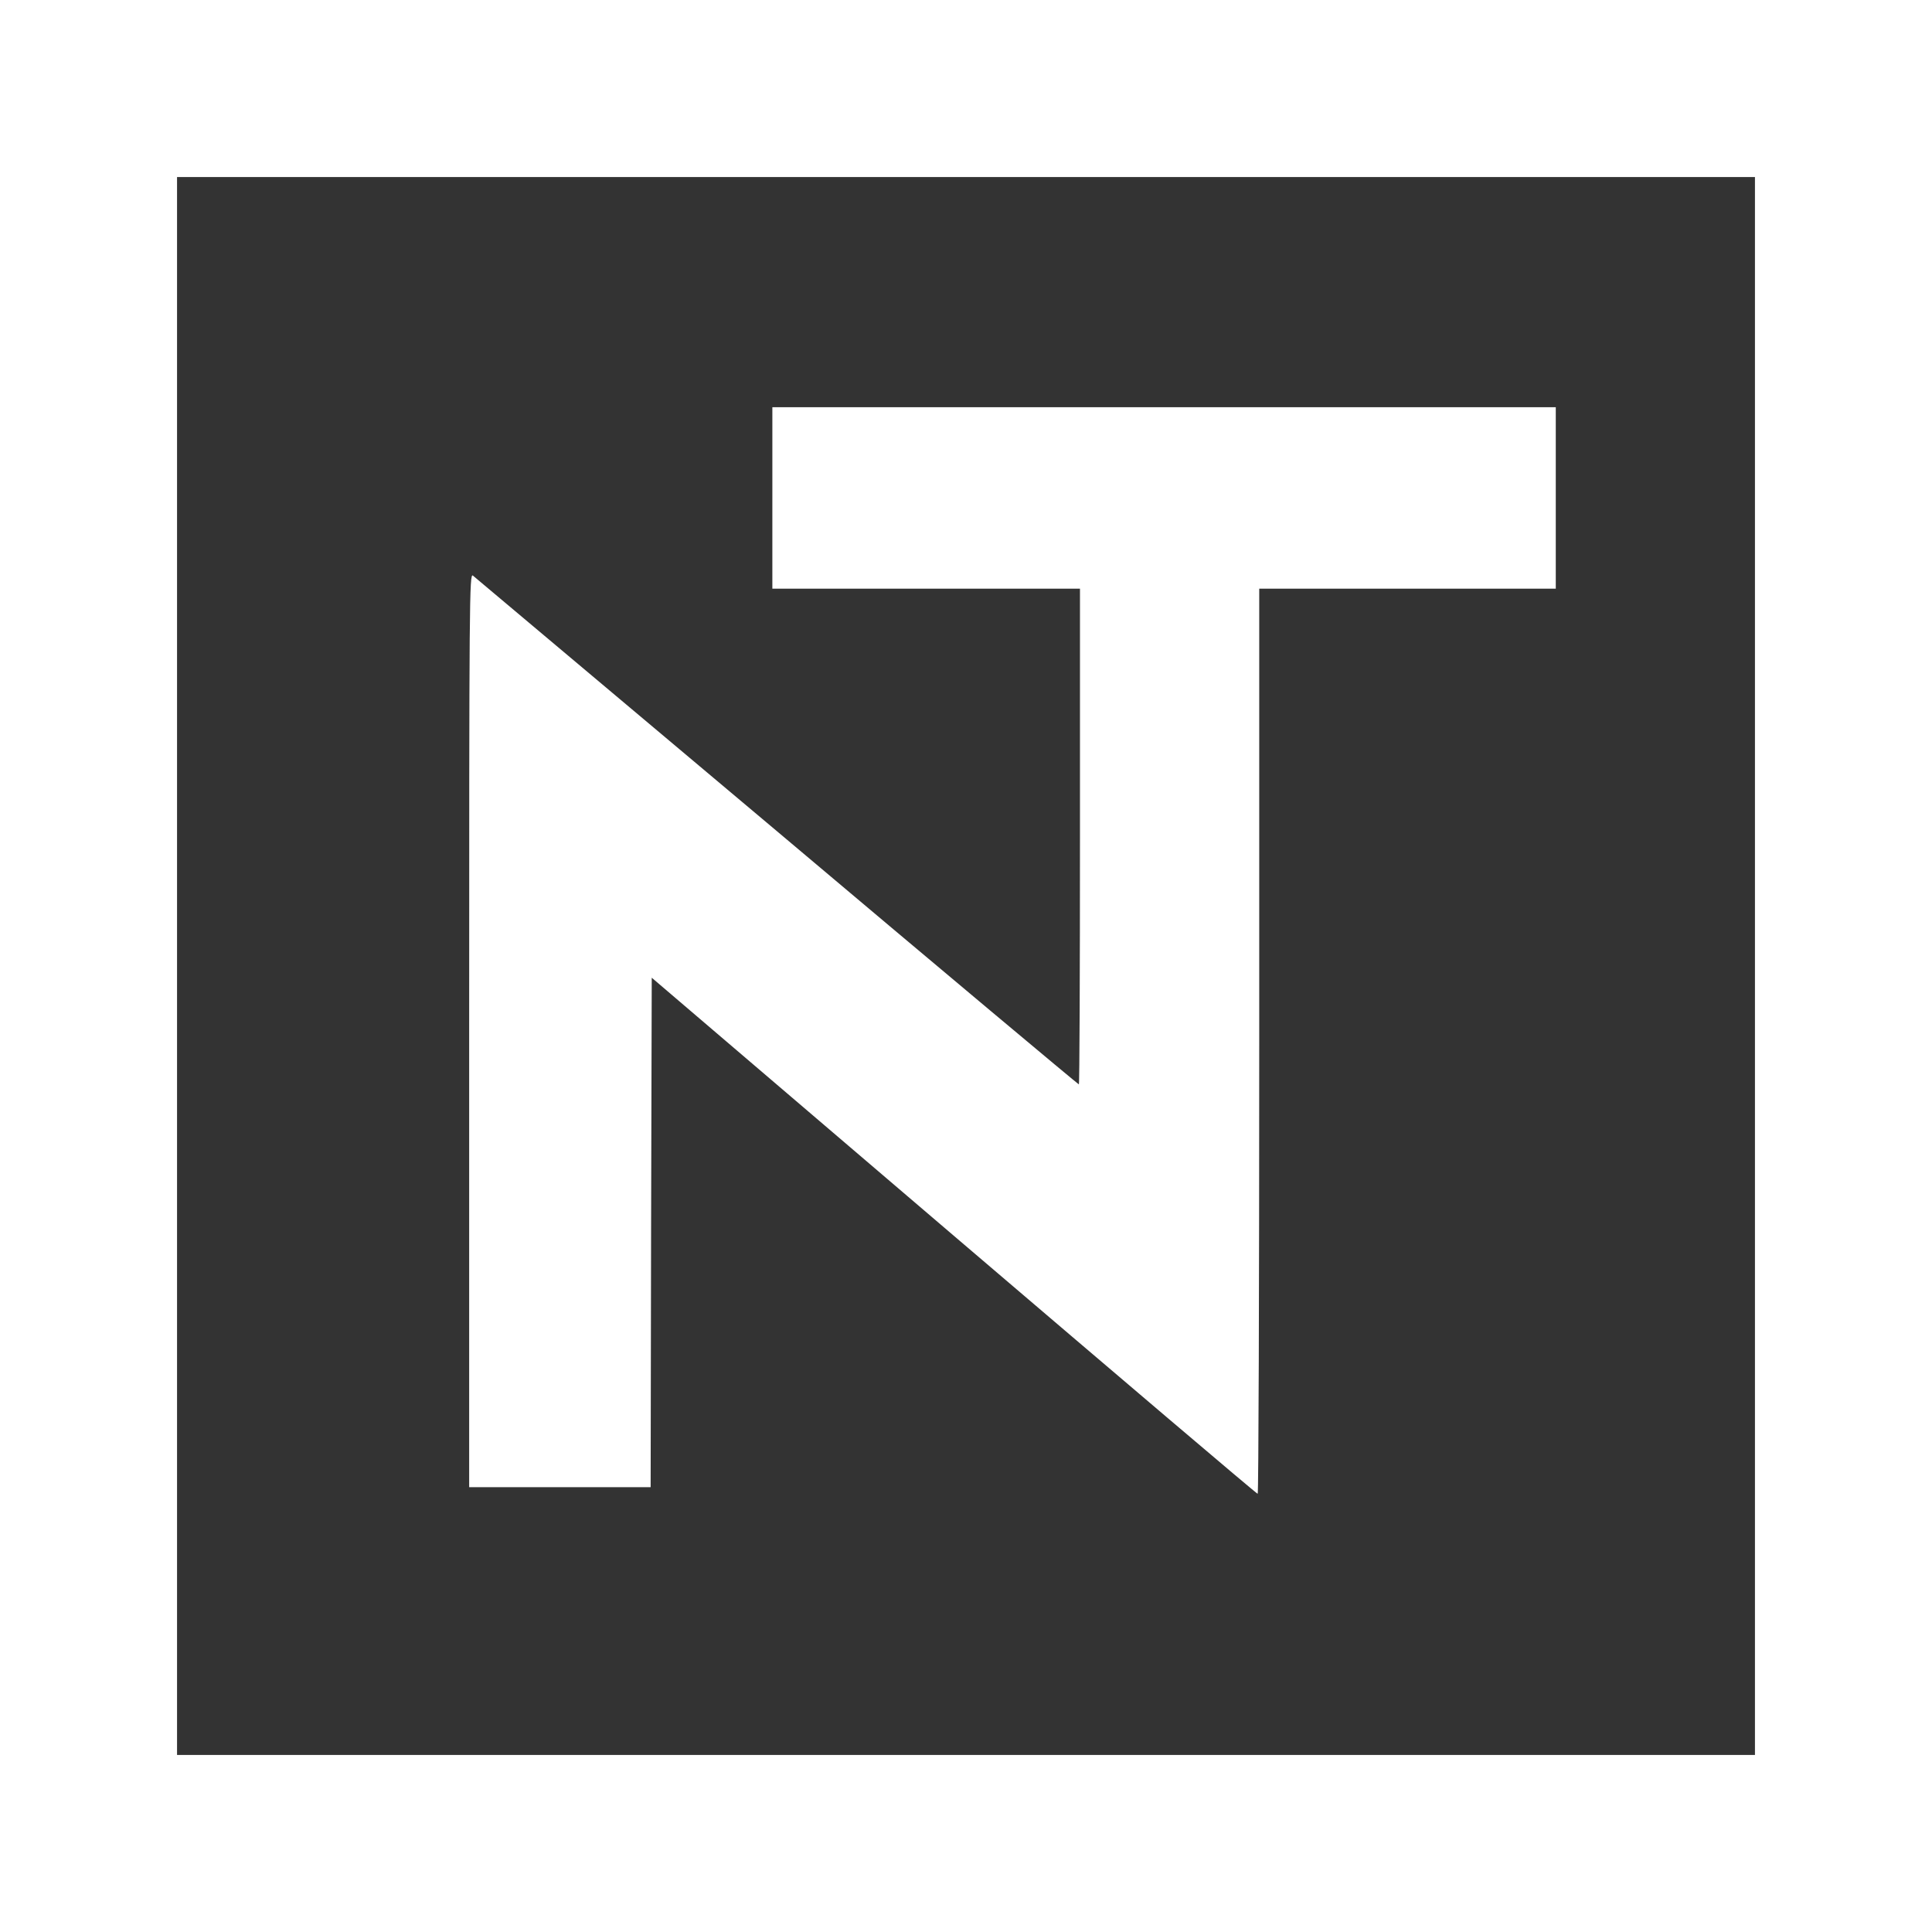
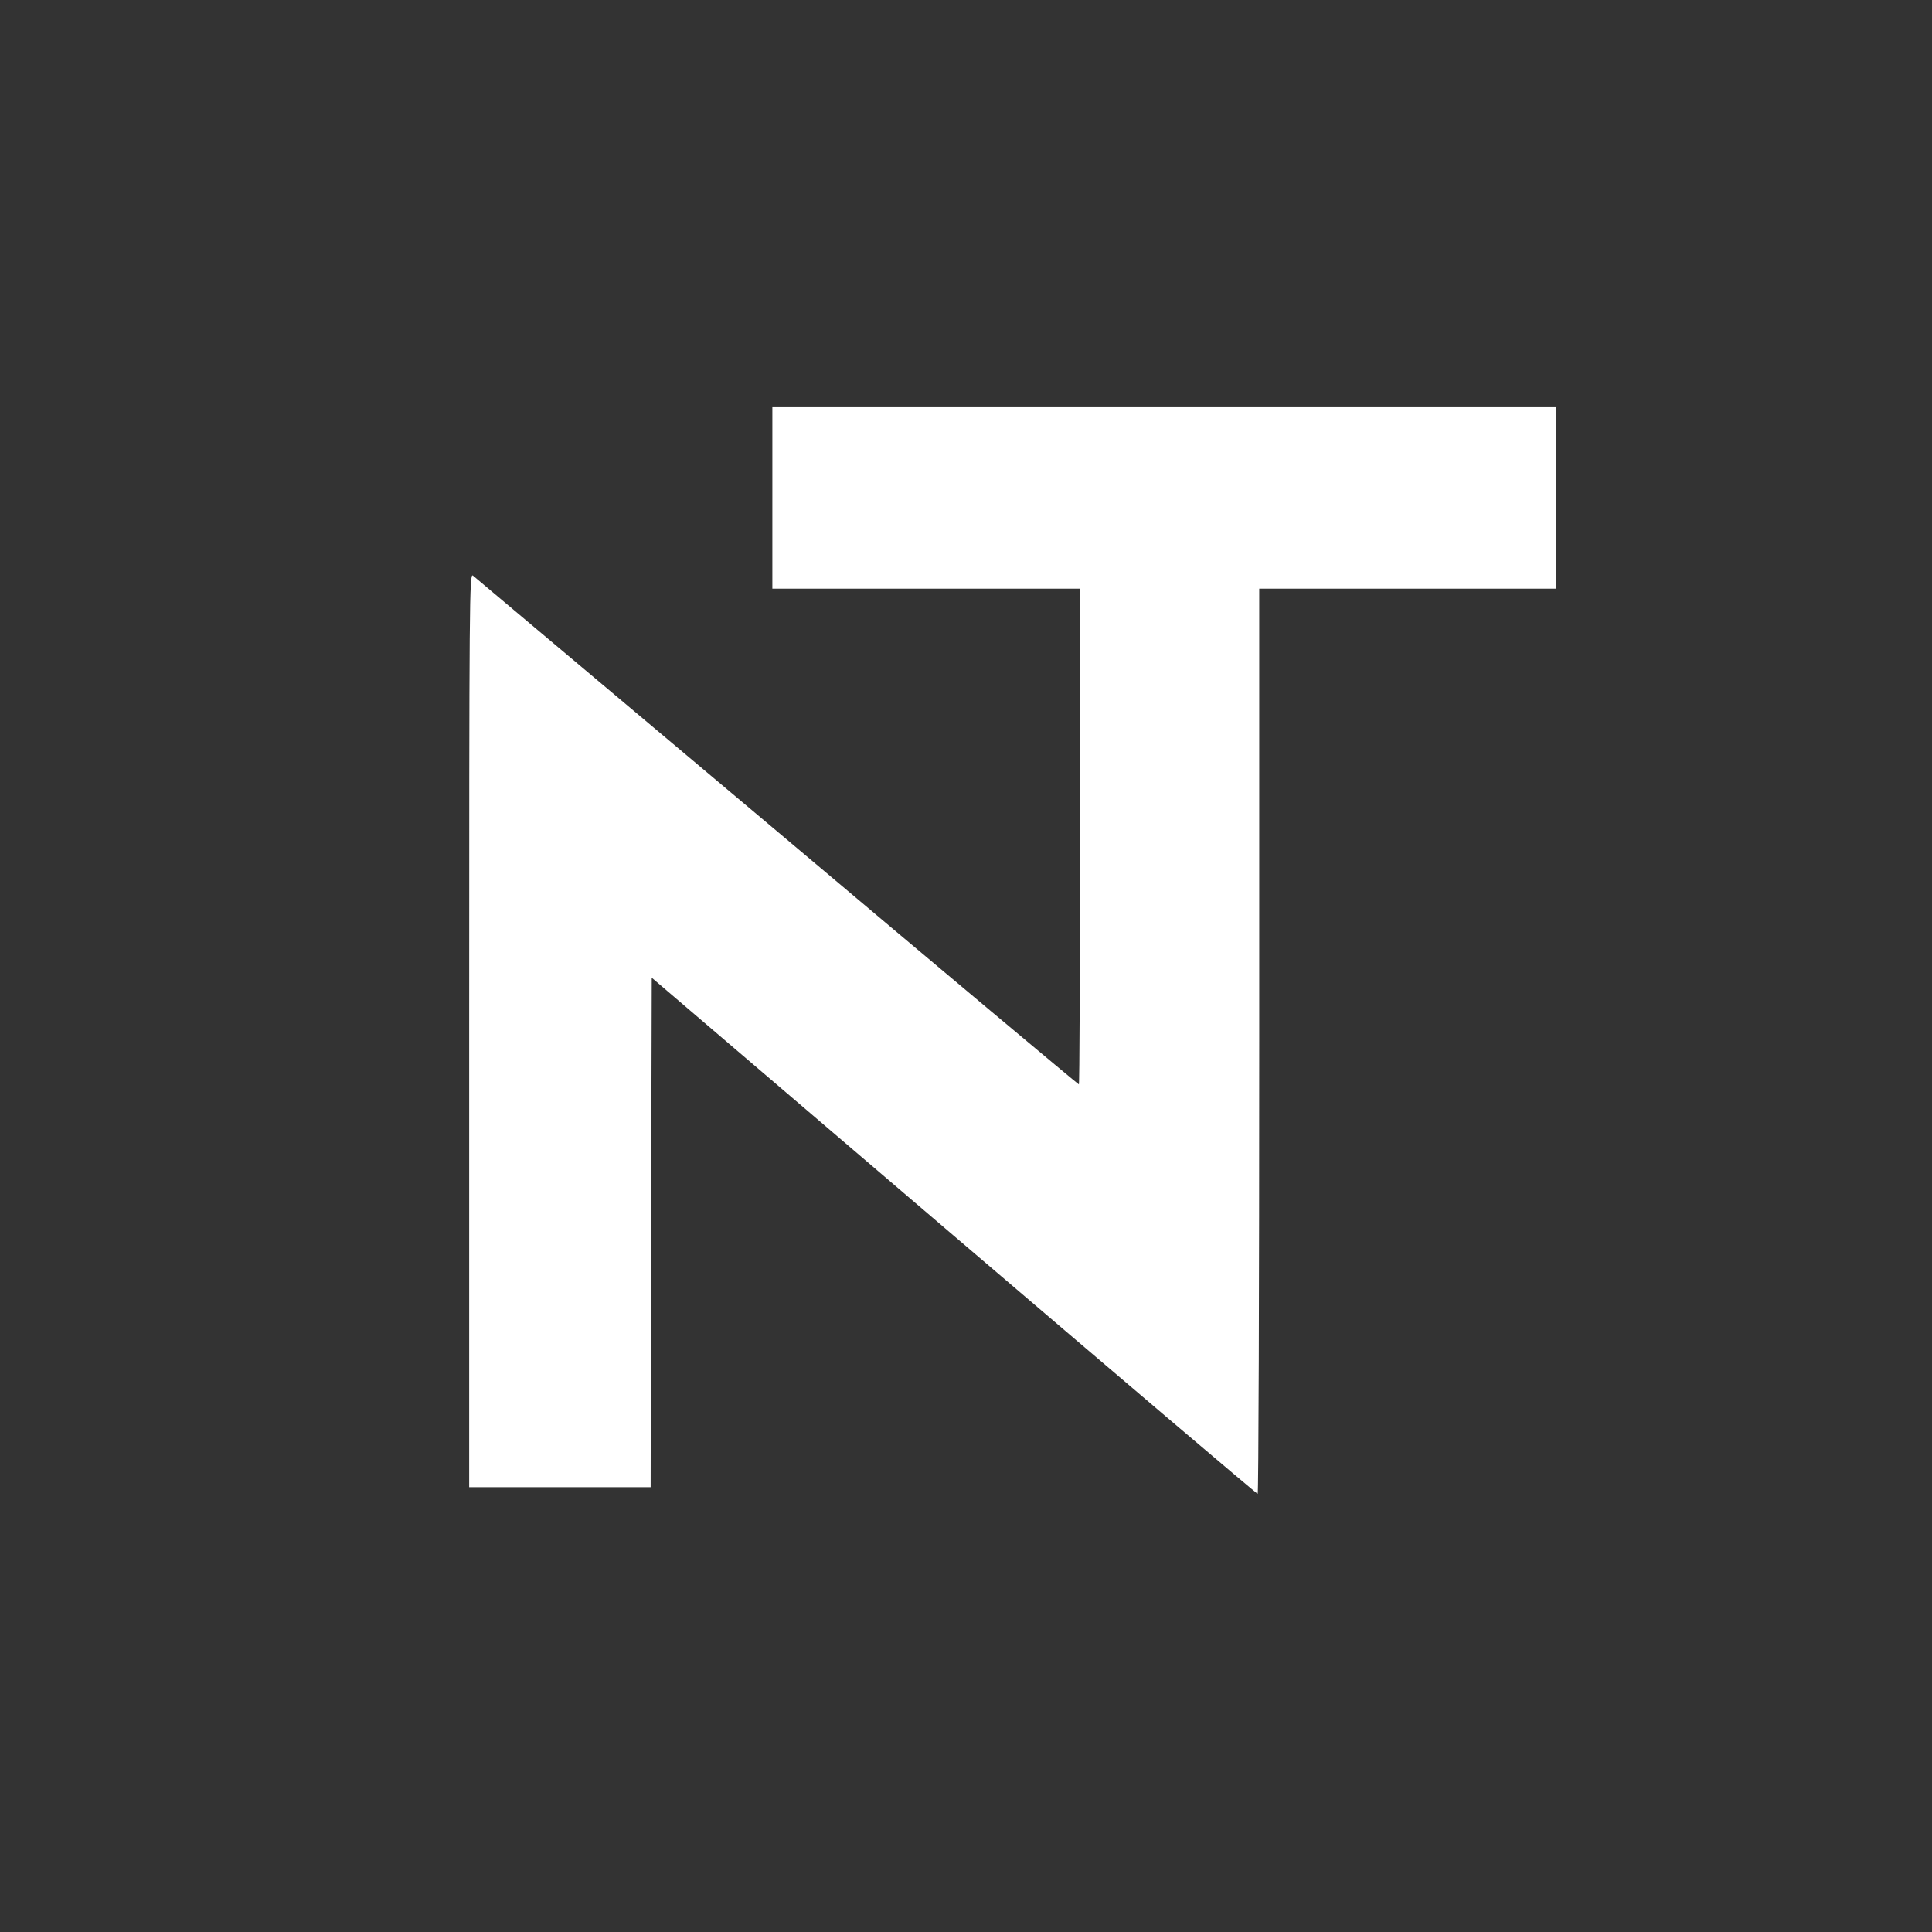
<svg xmlns="http://www.w3.org/2000/svg" version="1.0" width="873pt" height="873pt" viewBox="0 0 873 873" preserveAspectRatio="xMidYMid meet">
  <rect x="0" y="0" width="873" height="873" fill="#333333" stroke="none" />
  <g transform="translate(0,873) scale(0.1,-0.1)" fill="#ffffff" stroke="none">
-     <path d="M0 4365 l0 -4365 4365 0 4365 0 0 4365 0 4365 -4365 0 -4365 0 0 -4365z m7930 0 l0 -3565 -3565 0 -3565 0 0 3565 0 3565 3565 0 3565 0 0 -3565z" />
    <path d="M3490 6480 l0 -410 695 0 695 0 0 -1120 c0 -616 -2 -1120 -5 -1120 -3 0 -617 514 -1363 1143 -747 628 -1365 1148 -1375 1156 -16 13 -17 -96 -17 -2053 l0 -2066 410 0 410 0 2 1151 3 1151 1365 -1166 c751 -641 1368 -1166 1373 -1166 4 0 7 920 7 2045 l0 2045 670 0 670 0 0 410 0 410 -1770 0 -1770 0 0 -410z" />
  </g>
</svg>